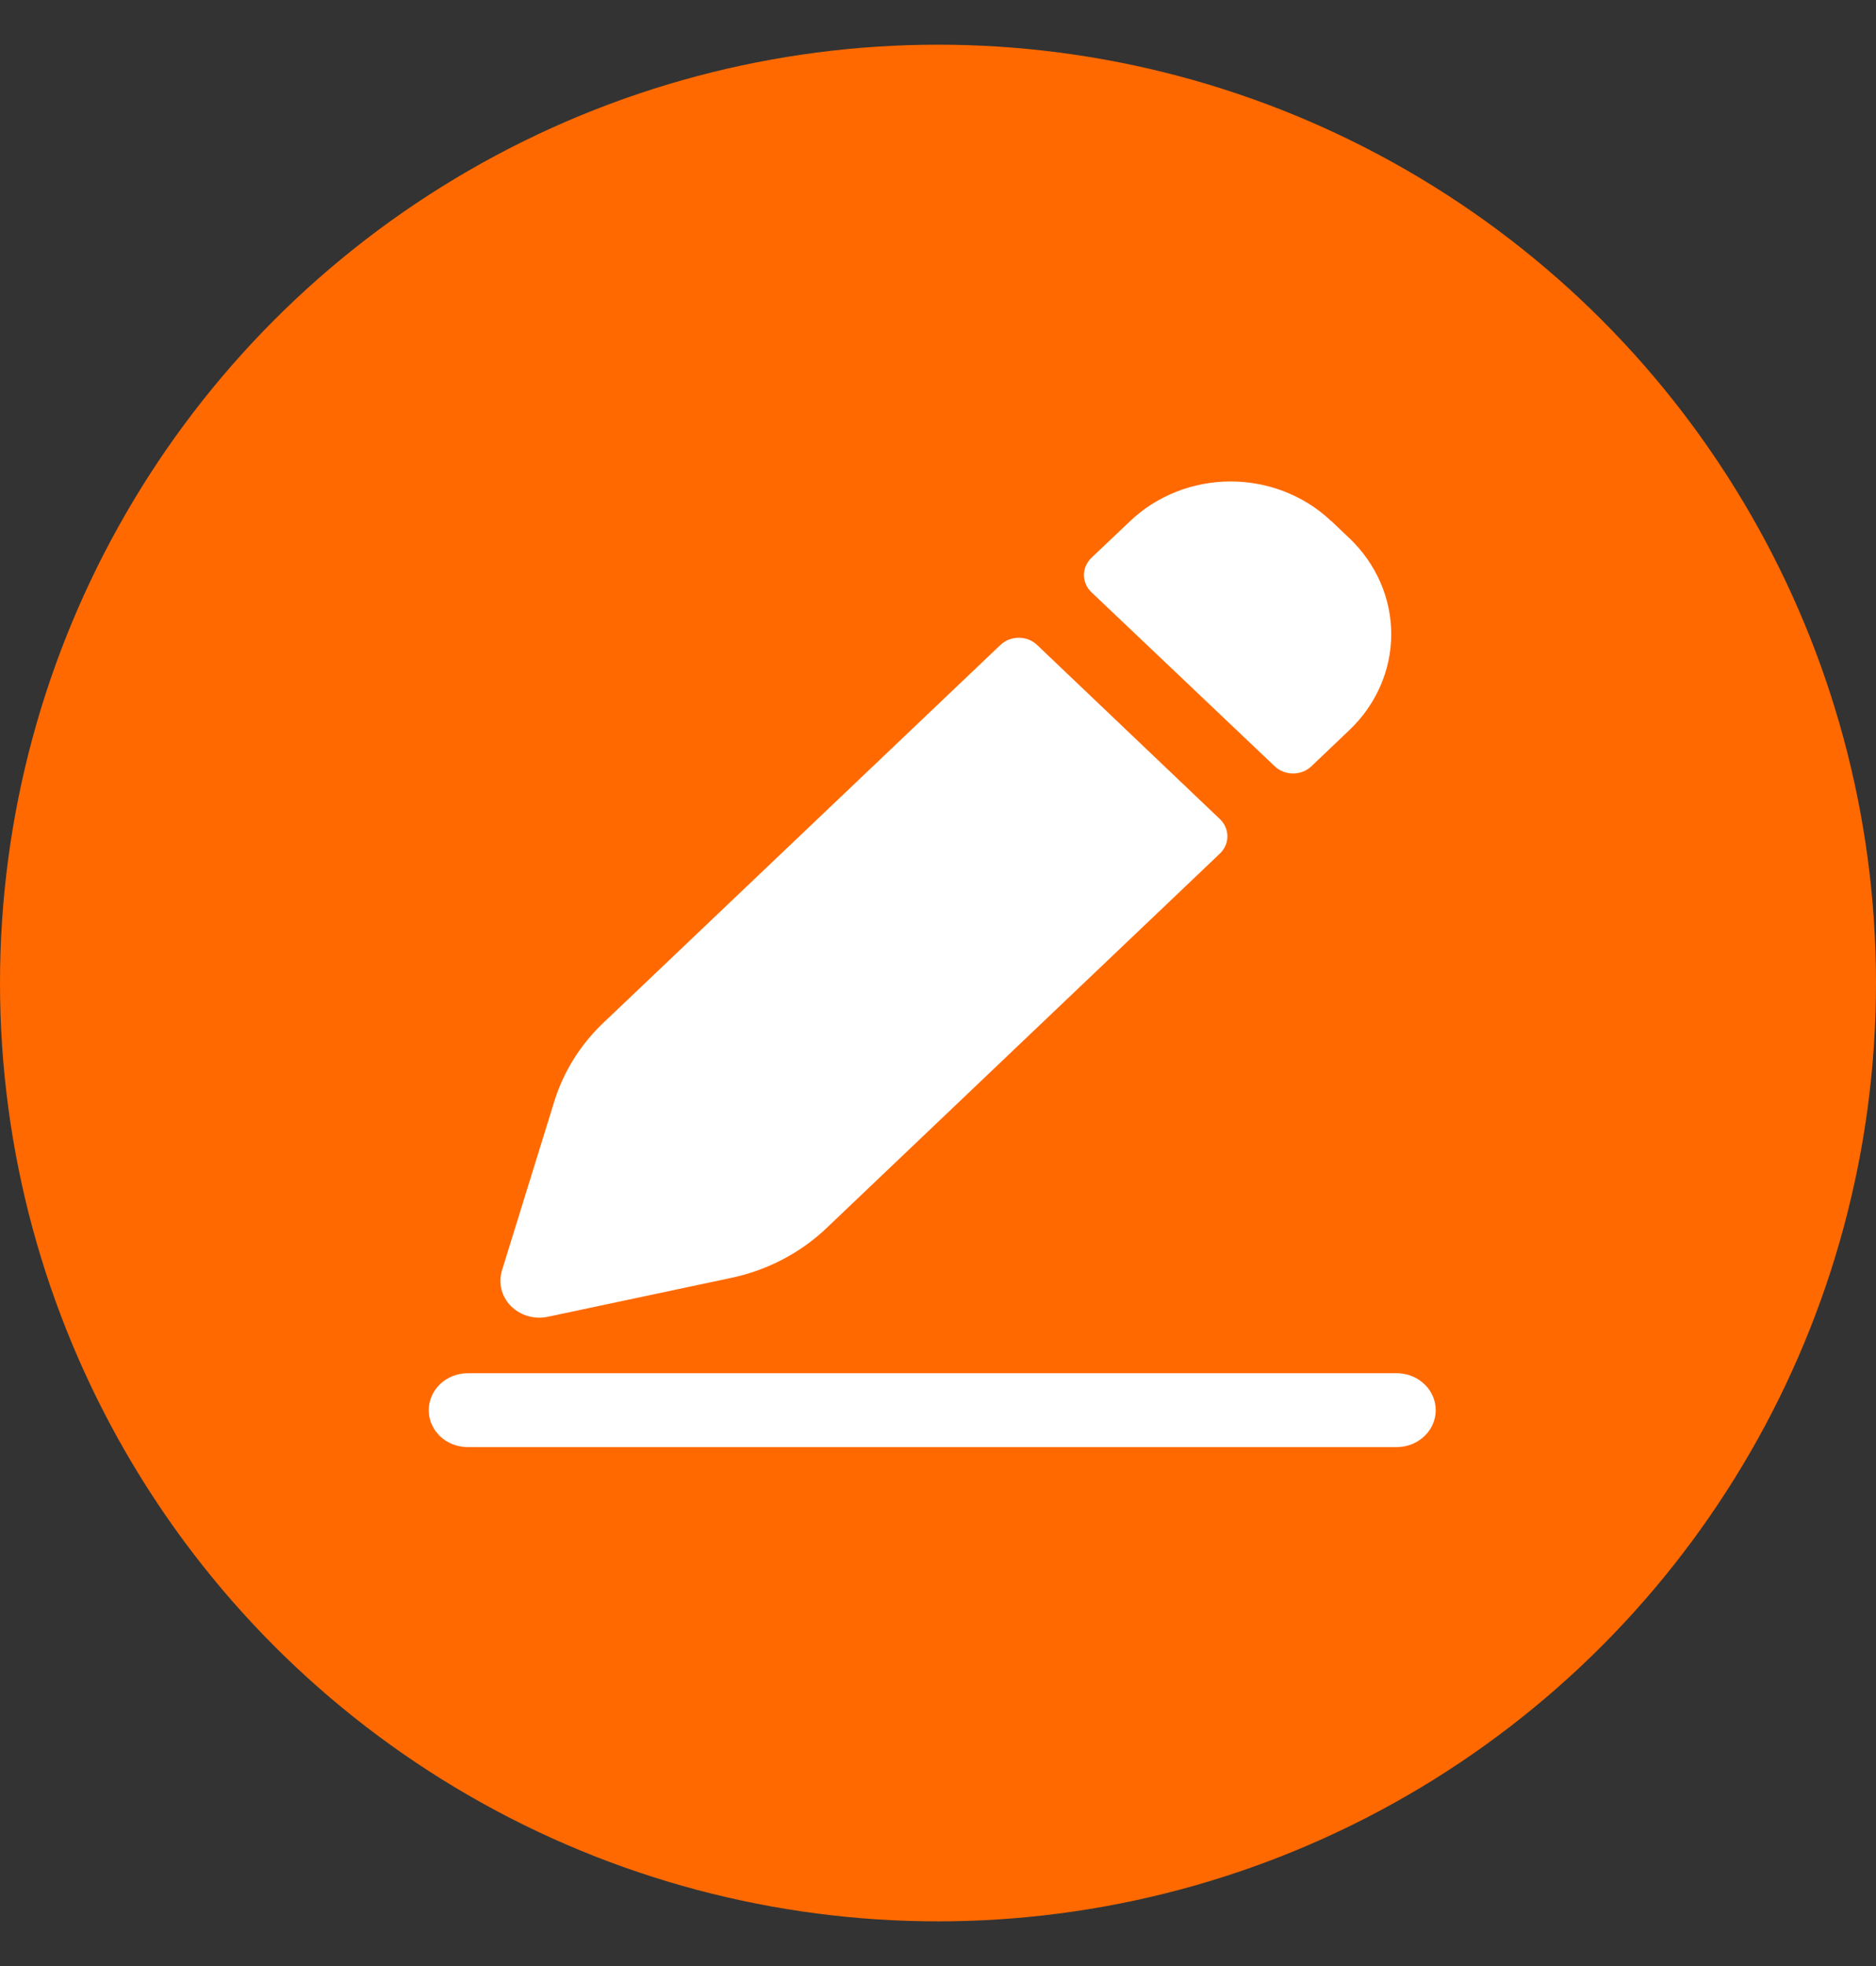
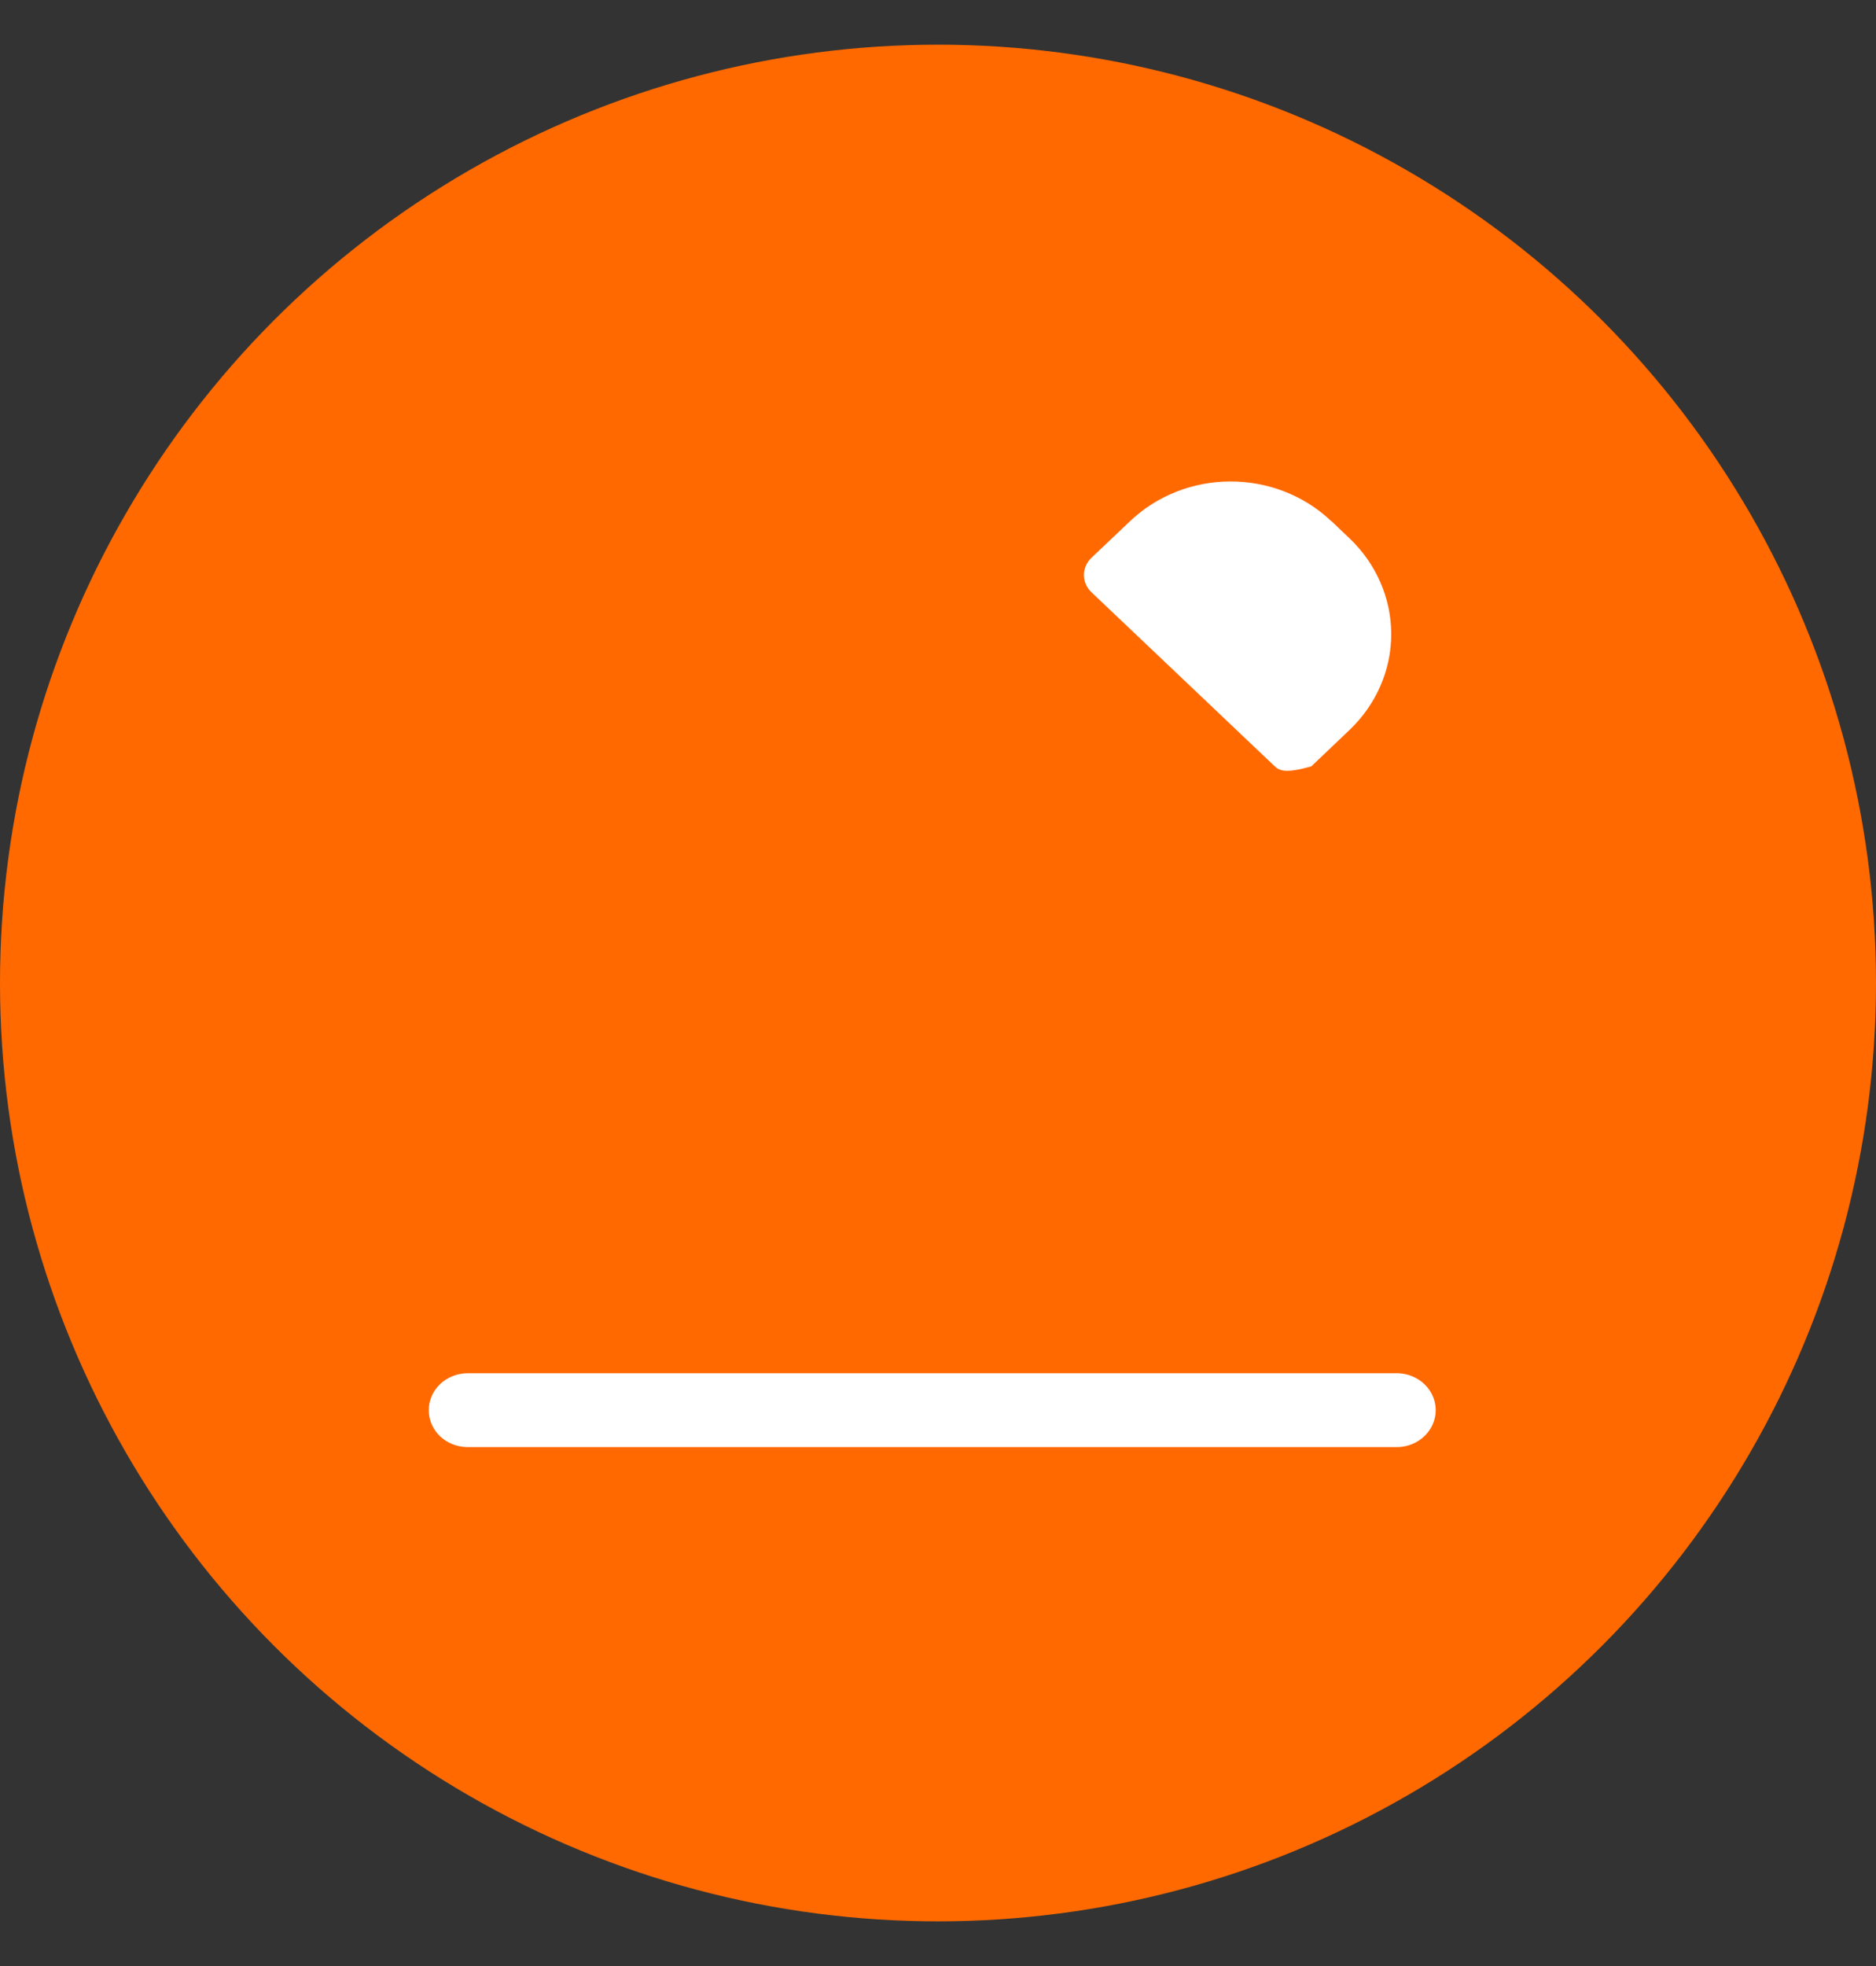
<svg xmlns="http://www.w3.org/2000/svg" width="42" height="44" viewBox="0 0 42 44" fill="none">
  <rect x="0" y="0" width="42" height="44" fill="#333333" stroke="none" />
  <circle cx="21" cy="22" r="21" fill="#FF6900" />
  <path d="M31.305 30.733C31.53 30.742 31.743 30.833 31.899 30.987C32.056 31.141 32.143 31.346 32.143 31.56C32.143 31.773 32.056 31.978 31.899 32.132C31.743 32.286 31.53 32.377 31.305 32.386H10.467C10.353 32.386 10.24 32.364 10.134 32.323C10.029 32.281 9.933 32.22 9.852 32.144C9.772 32.067 9.708 31.976 9.665 31.876C9.621 31.776 9.599 31.669 9.6 31.56C9.599 31.452 9.621 31.345 9.665 31.245C9.708 31.145 9.772 31.054 9.852 30.977C9.933 30.9 10.029 30.839 10.134 30.797C10.24 30.755 10.353 30.733 10.467 30.733H31.305Z" fill="white" />
-   <path d="M23.217 14.433L27.311 18.331C27.419 18.434 27.479 18.572 27.479 18.717C27.479 18.861 27.419 19 27.311 19.103L18.503 27.486C17.923 28.038 17.188 28.424 16.385 28.596L12.258 29.471C12.111 29.501 11.958 29.495 11.814 29.452C11.67 29.41 11.54 29.332 11.437 29.229C11.335 29.125 11.262 28.997 11.227 28.859C11.191 28.72 11.195 28.575 11.236 28.439L12.411 24.645C12.616 23.985 12.991 23.383 13.504 22.895L22.399 14.433C22.507 14.33 22.654 14.273 22.808 14.273C22.961 14.273 23.108 14.33 23.217 14.433Z" fill="white" />
-   <path d="M29.806 11.661L30.215 12.05C30.812 12.62 31.147 13.39 31.147 14.193C31.147 14.995 30.812 15.765 30.215 16.335L29.358 17.151C29.25 17.253 29.102 17.311 28.949 17.311C28.796 17.311 28.649 17.253 28.54 17.151L24.436 13.255C24.382 13.204 24.34 13.144 24.311 13.078C24.282 13.012 24.267 12.941 24.267 12.869C24.267 12.798 24.282 12.727 24.311 12.661C24.34 12.594 24.382 12.534 24.436 12.483L25.303 11.661C25.895 11.098 26.698 10.779 27.537 10.775C28.376 10.772 29.183 11.083 29.779 11.64C29.786 11.647 29.794 11.654 29.801 11.661H29.806Z" fill="white" />
+   <path d="M29.806 11.661L30.215 12.05C30.812 12.62 31.147 13.39 31.147 14.193C31.147 14.995 30.812 15.765 30.215 16.335L29.358 17.151C28.796 17.311 28.649 17.253 28.54 17.151L24.436 13.255C24.382 13.204 24.34 13.144 24.311 13.078C24.282 13.012 24.267 12.941 24.267 12.869C24.267 12.798 24.282 12.727 24.311 12.661C24.34 12.594 24.382 12.534 24.436 12.483L25.303 11.661C25.895 11.098 26.698 10.779 27.537 10.775C28.376 10.772 29.183 11.083 29.779 11.64C29.786 11.647 29.794 11.654 29.801 11.661H29.806Z" fill="white" />
</svg>